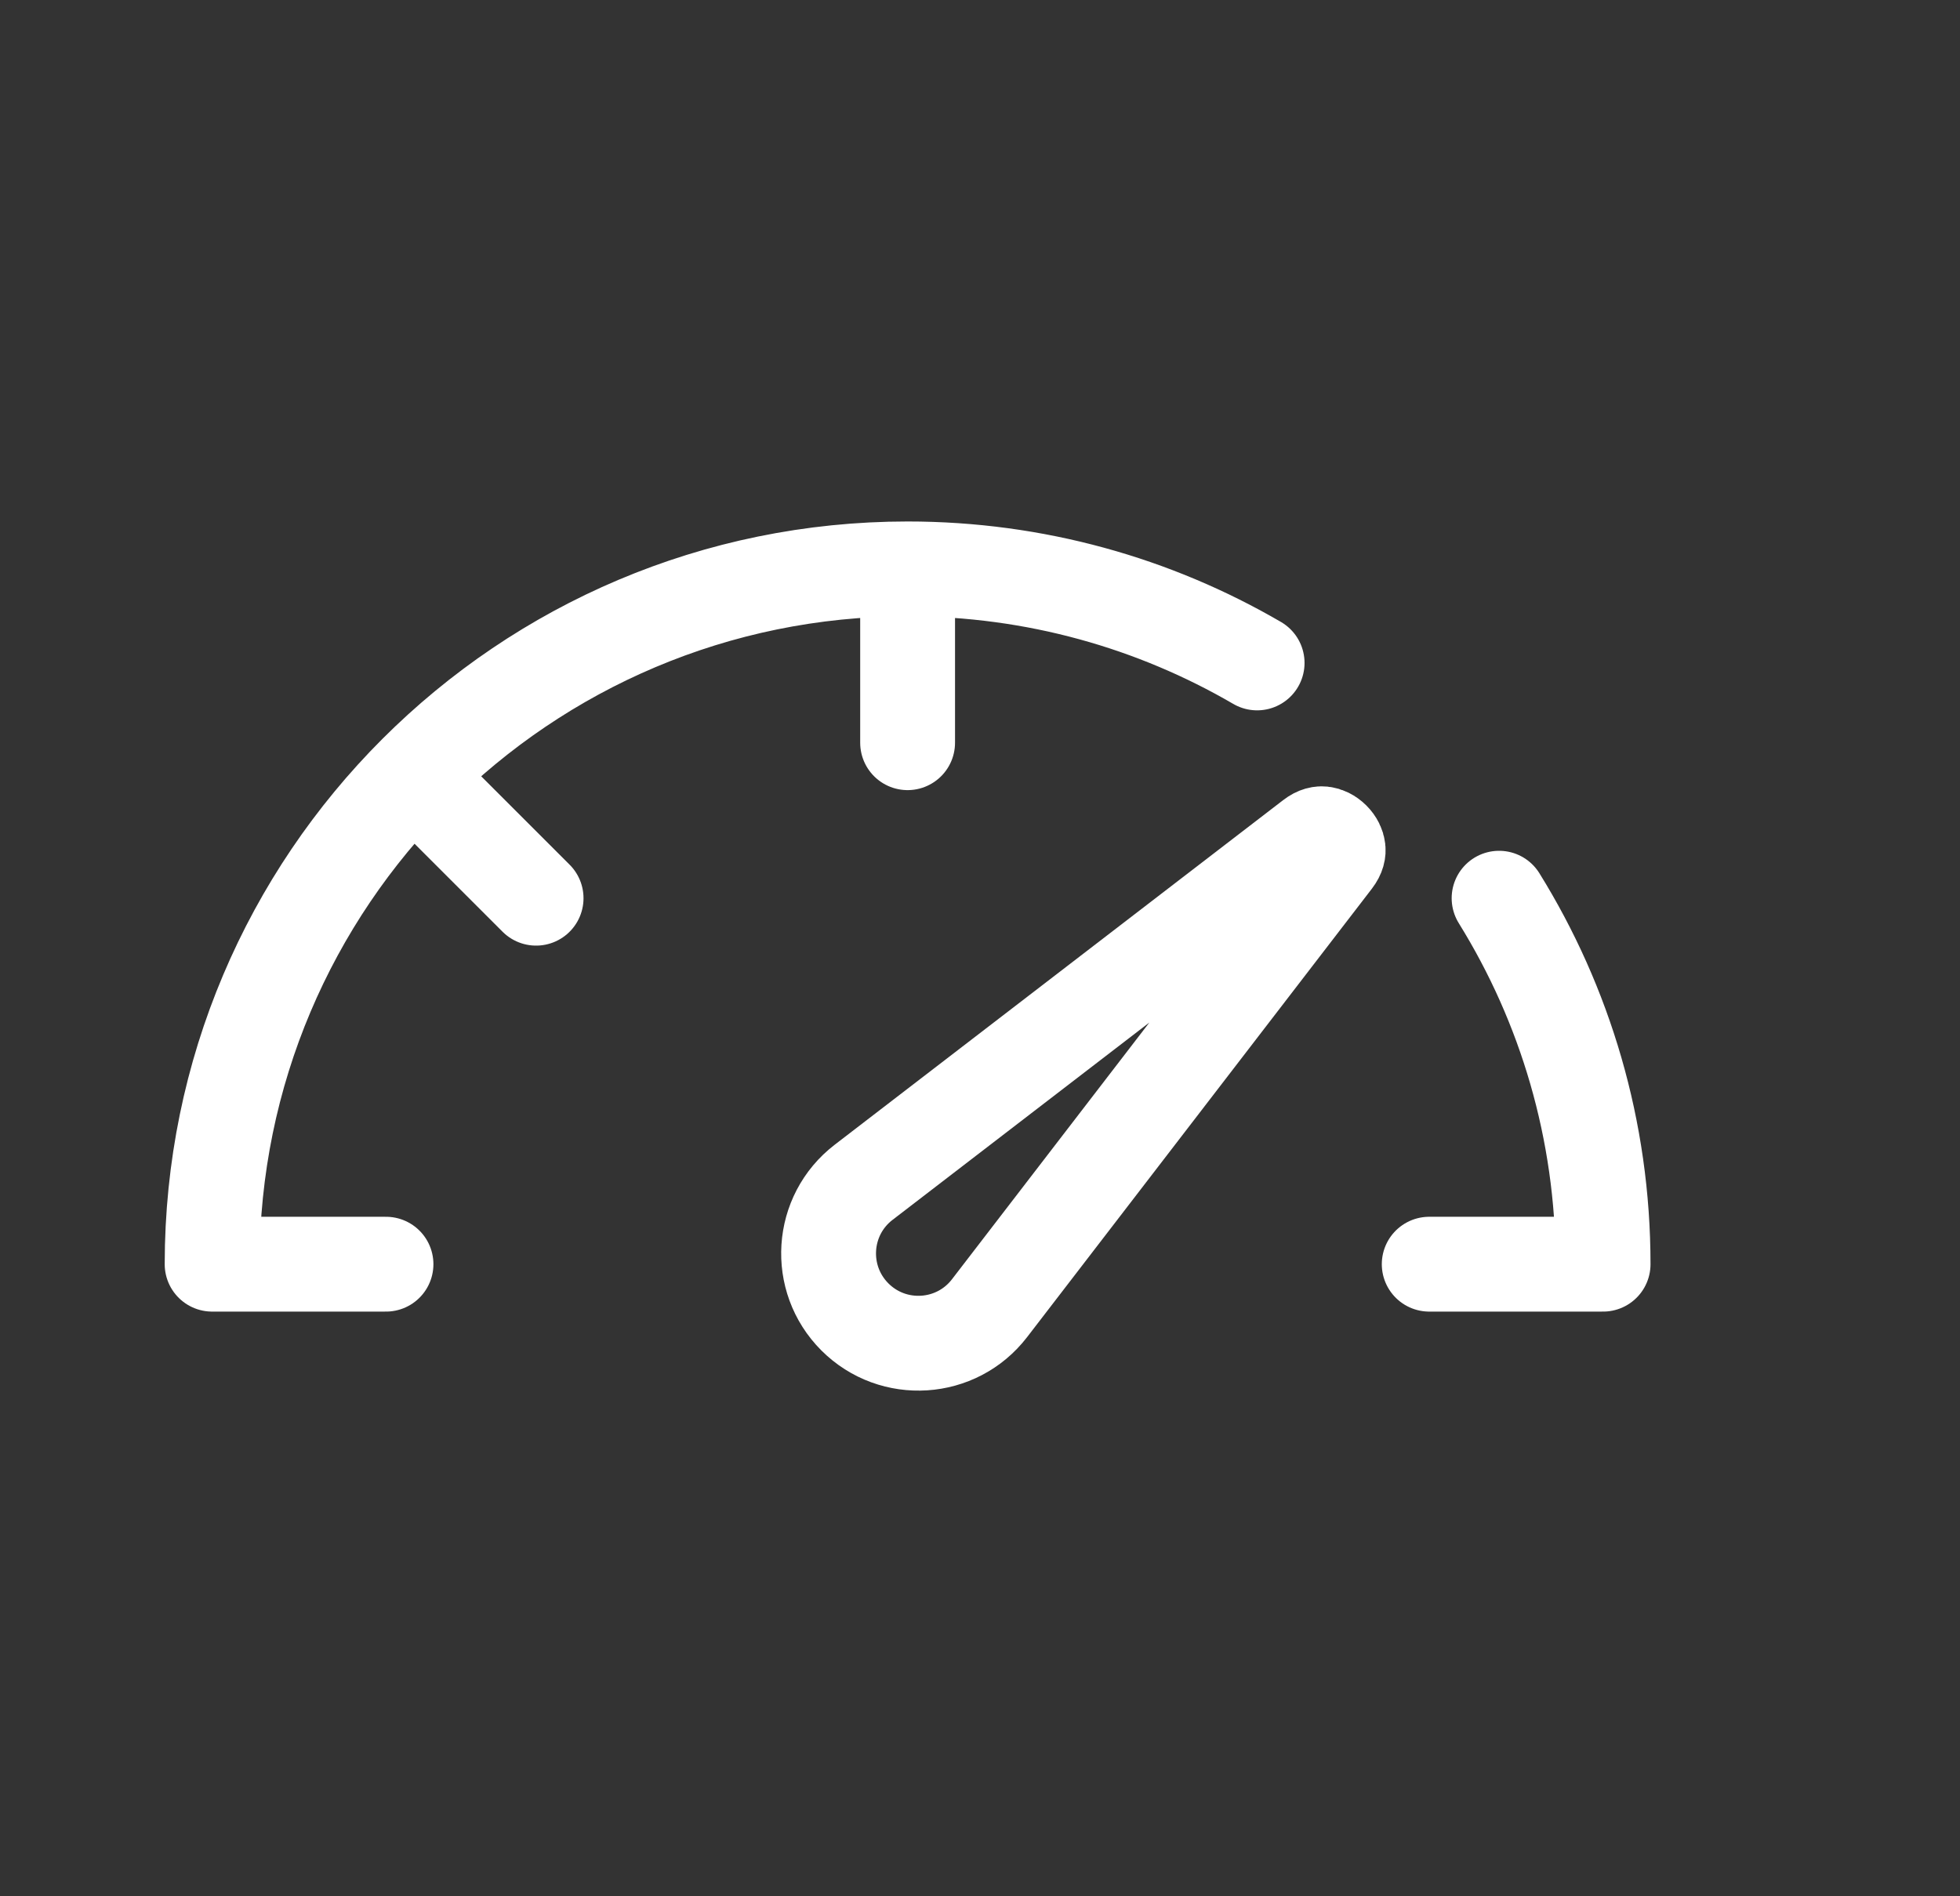
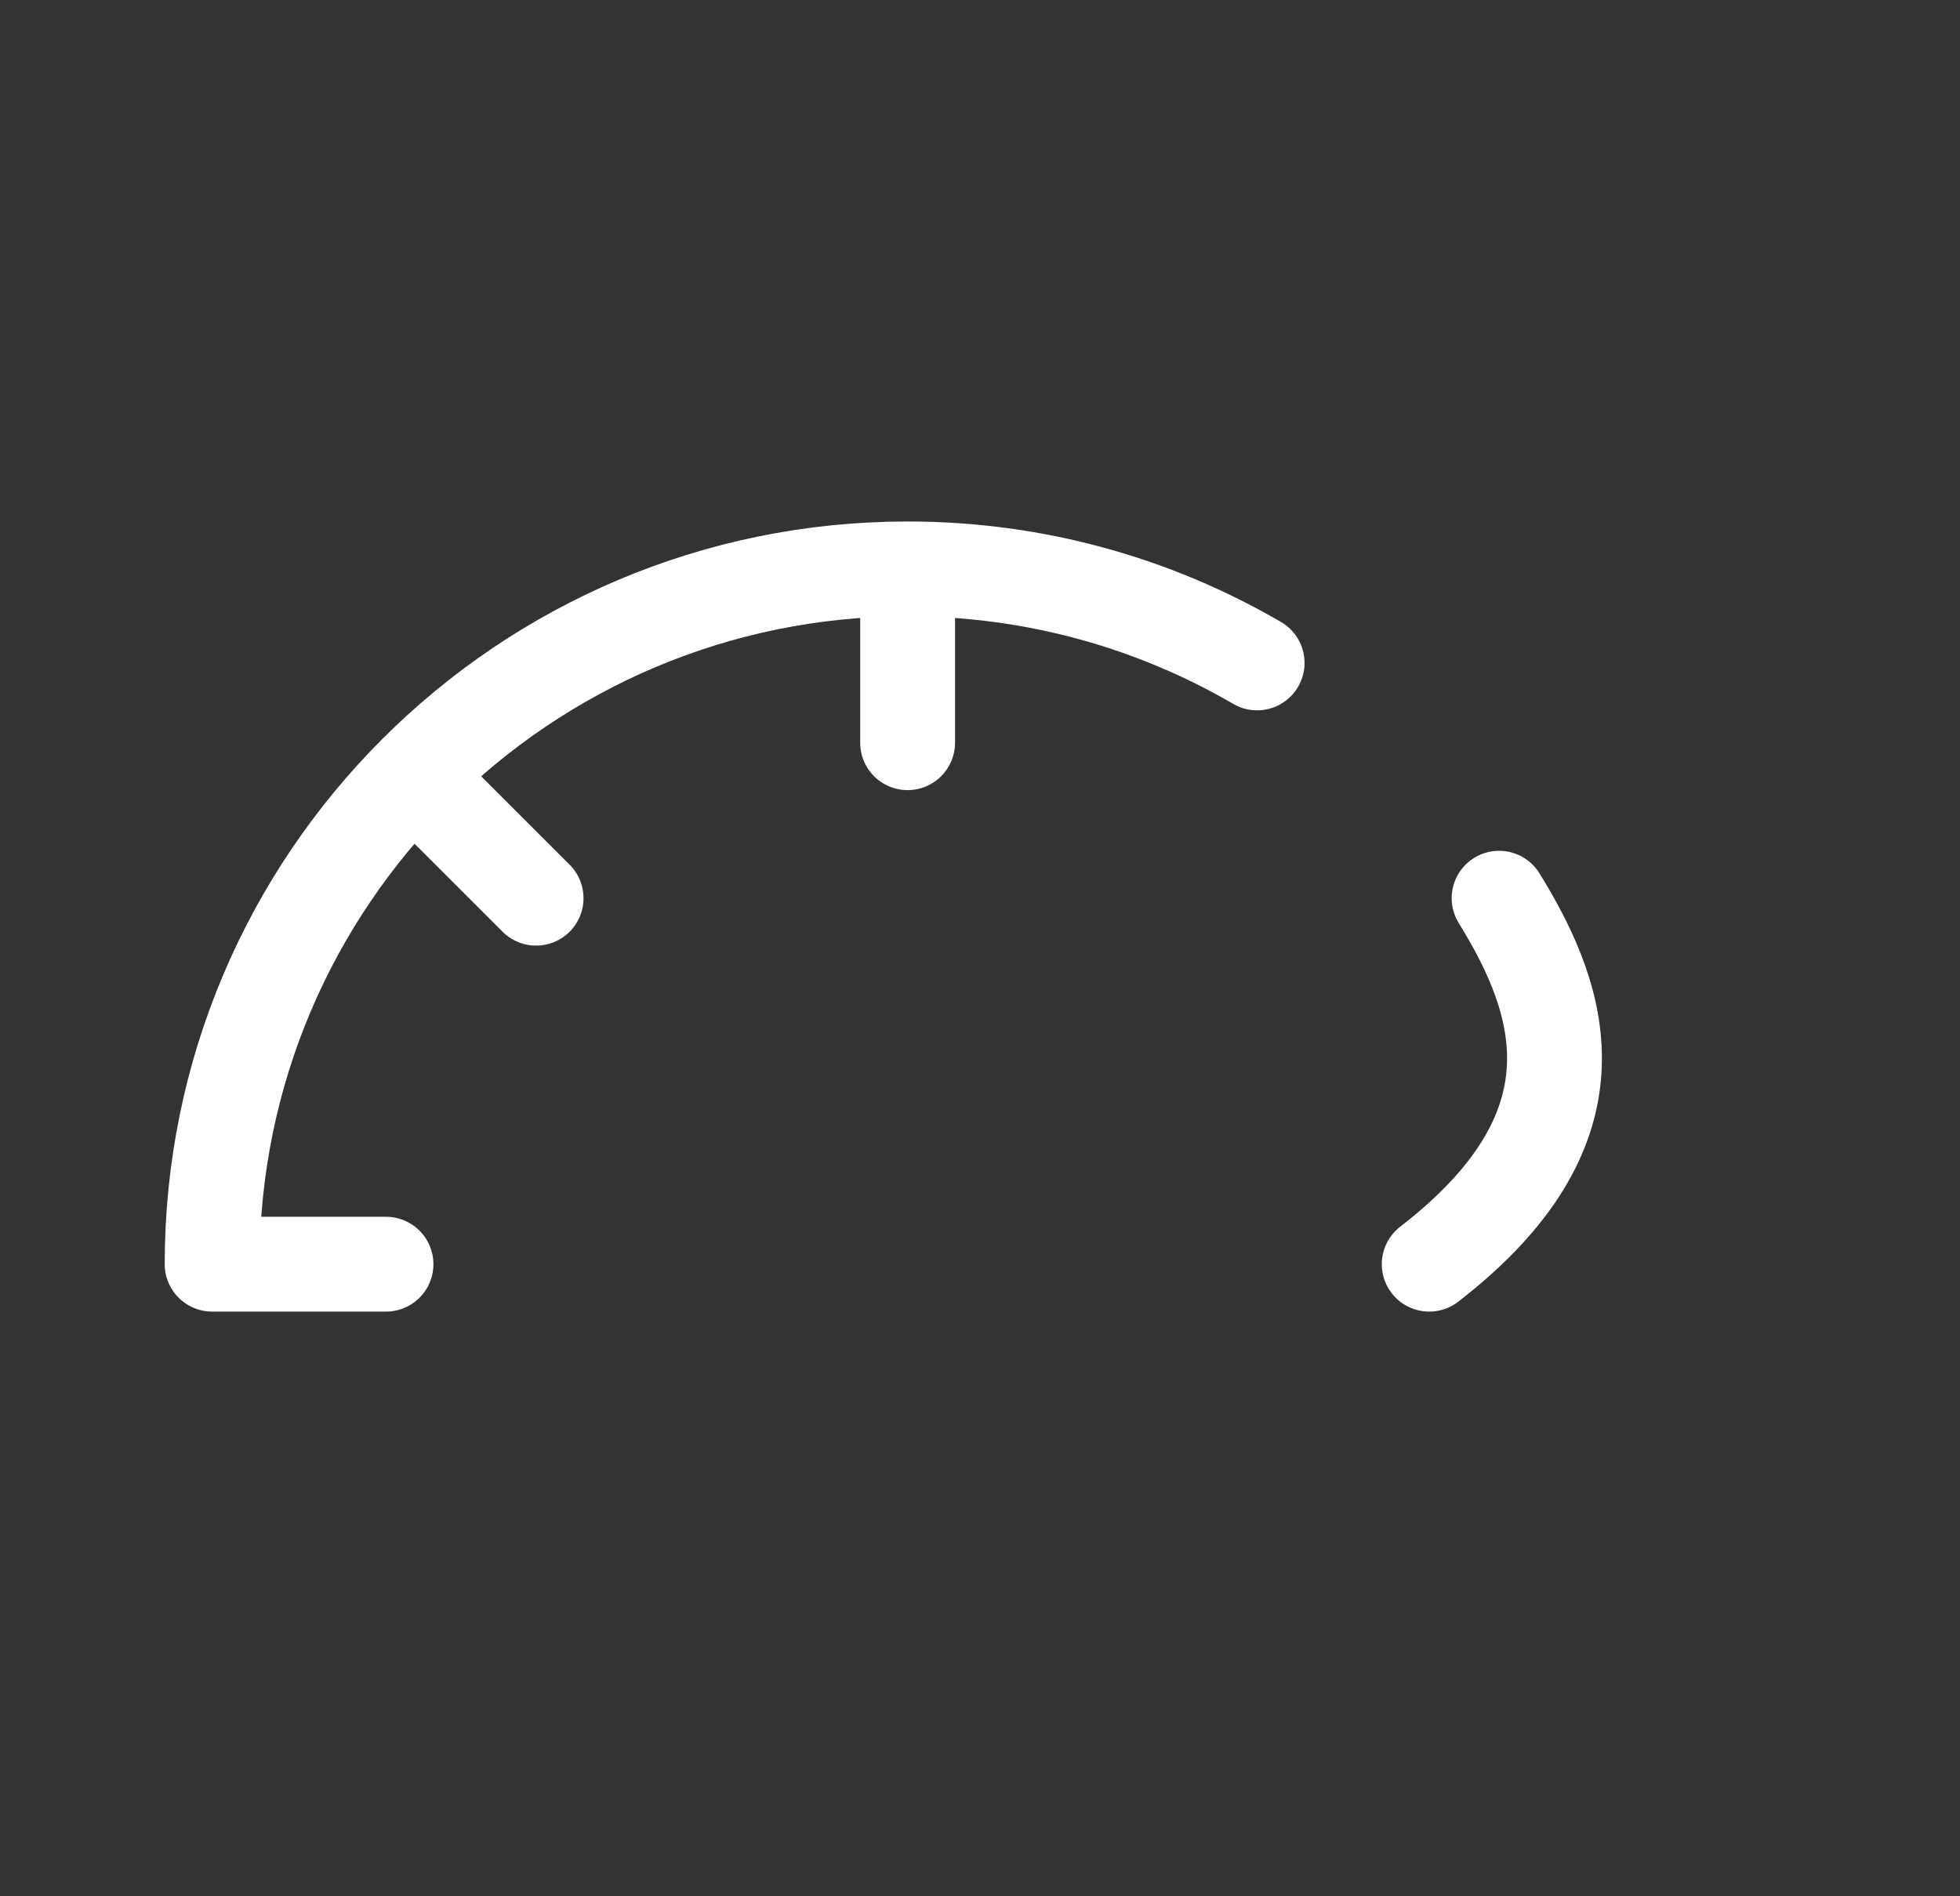
<svg xmlns="http://www.w3.org/2000/svg" width="31" height="30" viewBox="0 0 31 30" fill="none">
  <rect x="0" y="0" width="31" height="30" fill="#333333" stroke="none" />
-   <path d="M14.355 9C8.28 9 3.355 13.925 3.355 20H6.105M14.355 9V11.75M14.355 9C16.37 9 18.259 9.542 19.883 10.488M22.605 20H25.355C25.355 17.876 24.753 15.892 23.71 14.21M6.569 12.3L8.479 14.21" stroke="white" stroke-width="1.5" stroke-linecap="round" stroke-linejoin="round" />
-   <path d="M13.66 18.704L13.66 18.704L20.752 13.253C20.833 13.19 20.889 13.188 20.923 13.191C20.969 13.196 21.028 13.221 21.081 13.274C21.134 13.327 21.159 13.386 21.164 13.432C21.168 13.466 21.165 13.522 21.103 13.603L15.651 20.696L15.651 20.696C15.13 21.375 14.128 21.441 13.521 20.834C12.915 20.227 12.98 19.226 13.66 18.704Z" stroke="white" stroke-width="1.5" />
+   <path d="M14.355 9C8.28 9 3.355 13.925 3.355 20H6.105M14.355 9V11.75M14.355 9C16.37 9 18.259 9.542 19.883 10.488M22.605 20C25.355 17.876 24.753 15.892 23.71 14.21M6.569 12.3L8.479 14.21" stroke="white" stroke-width="1.5" stroke-linecap="round" stroke-linejoin="round" />
</svg>